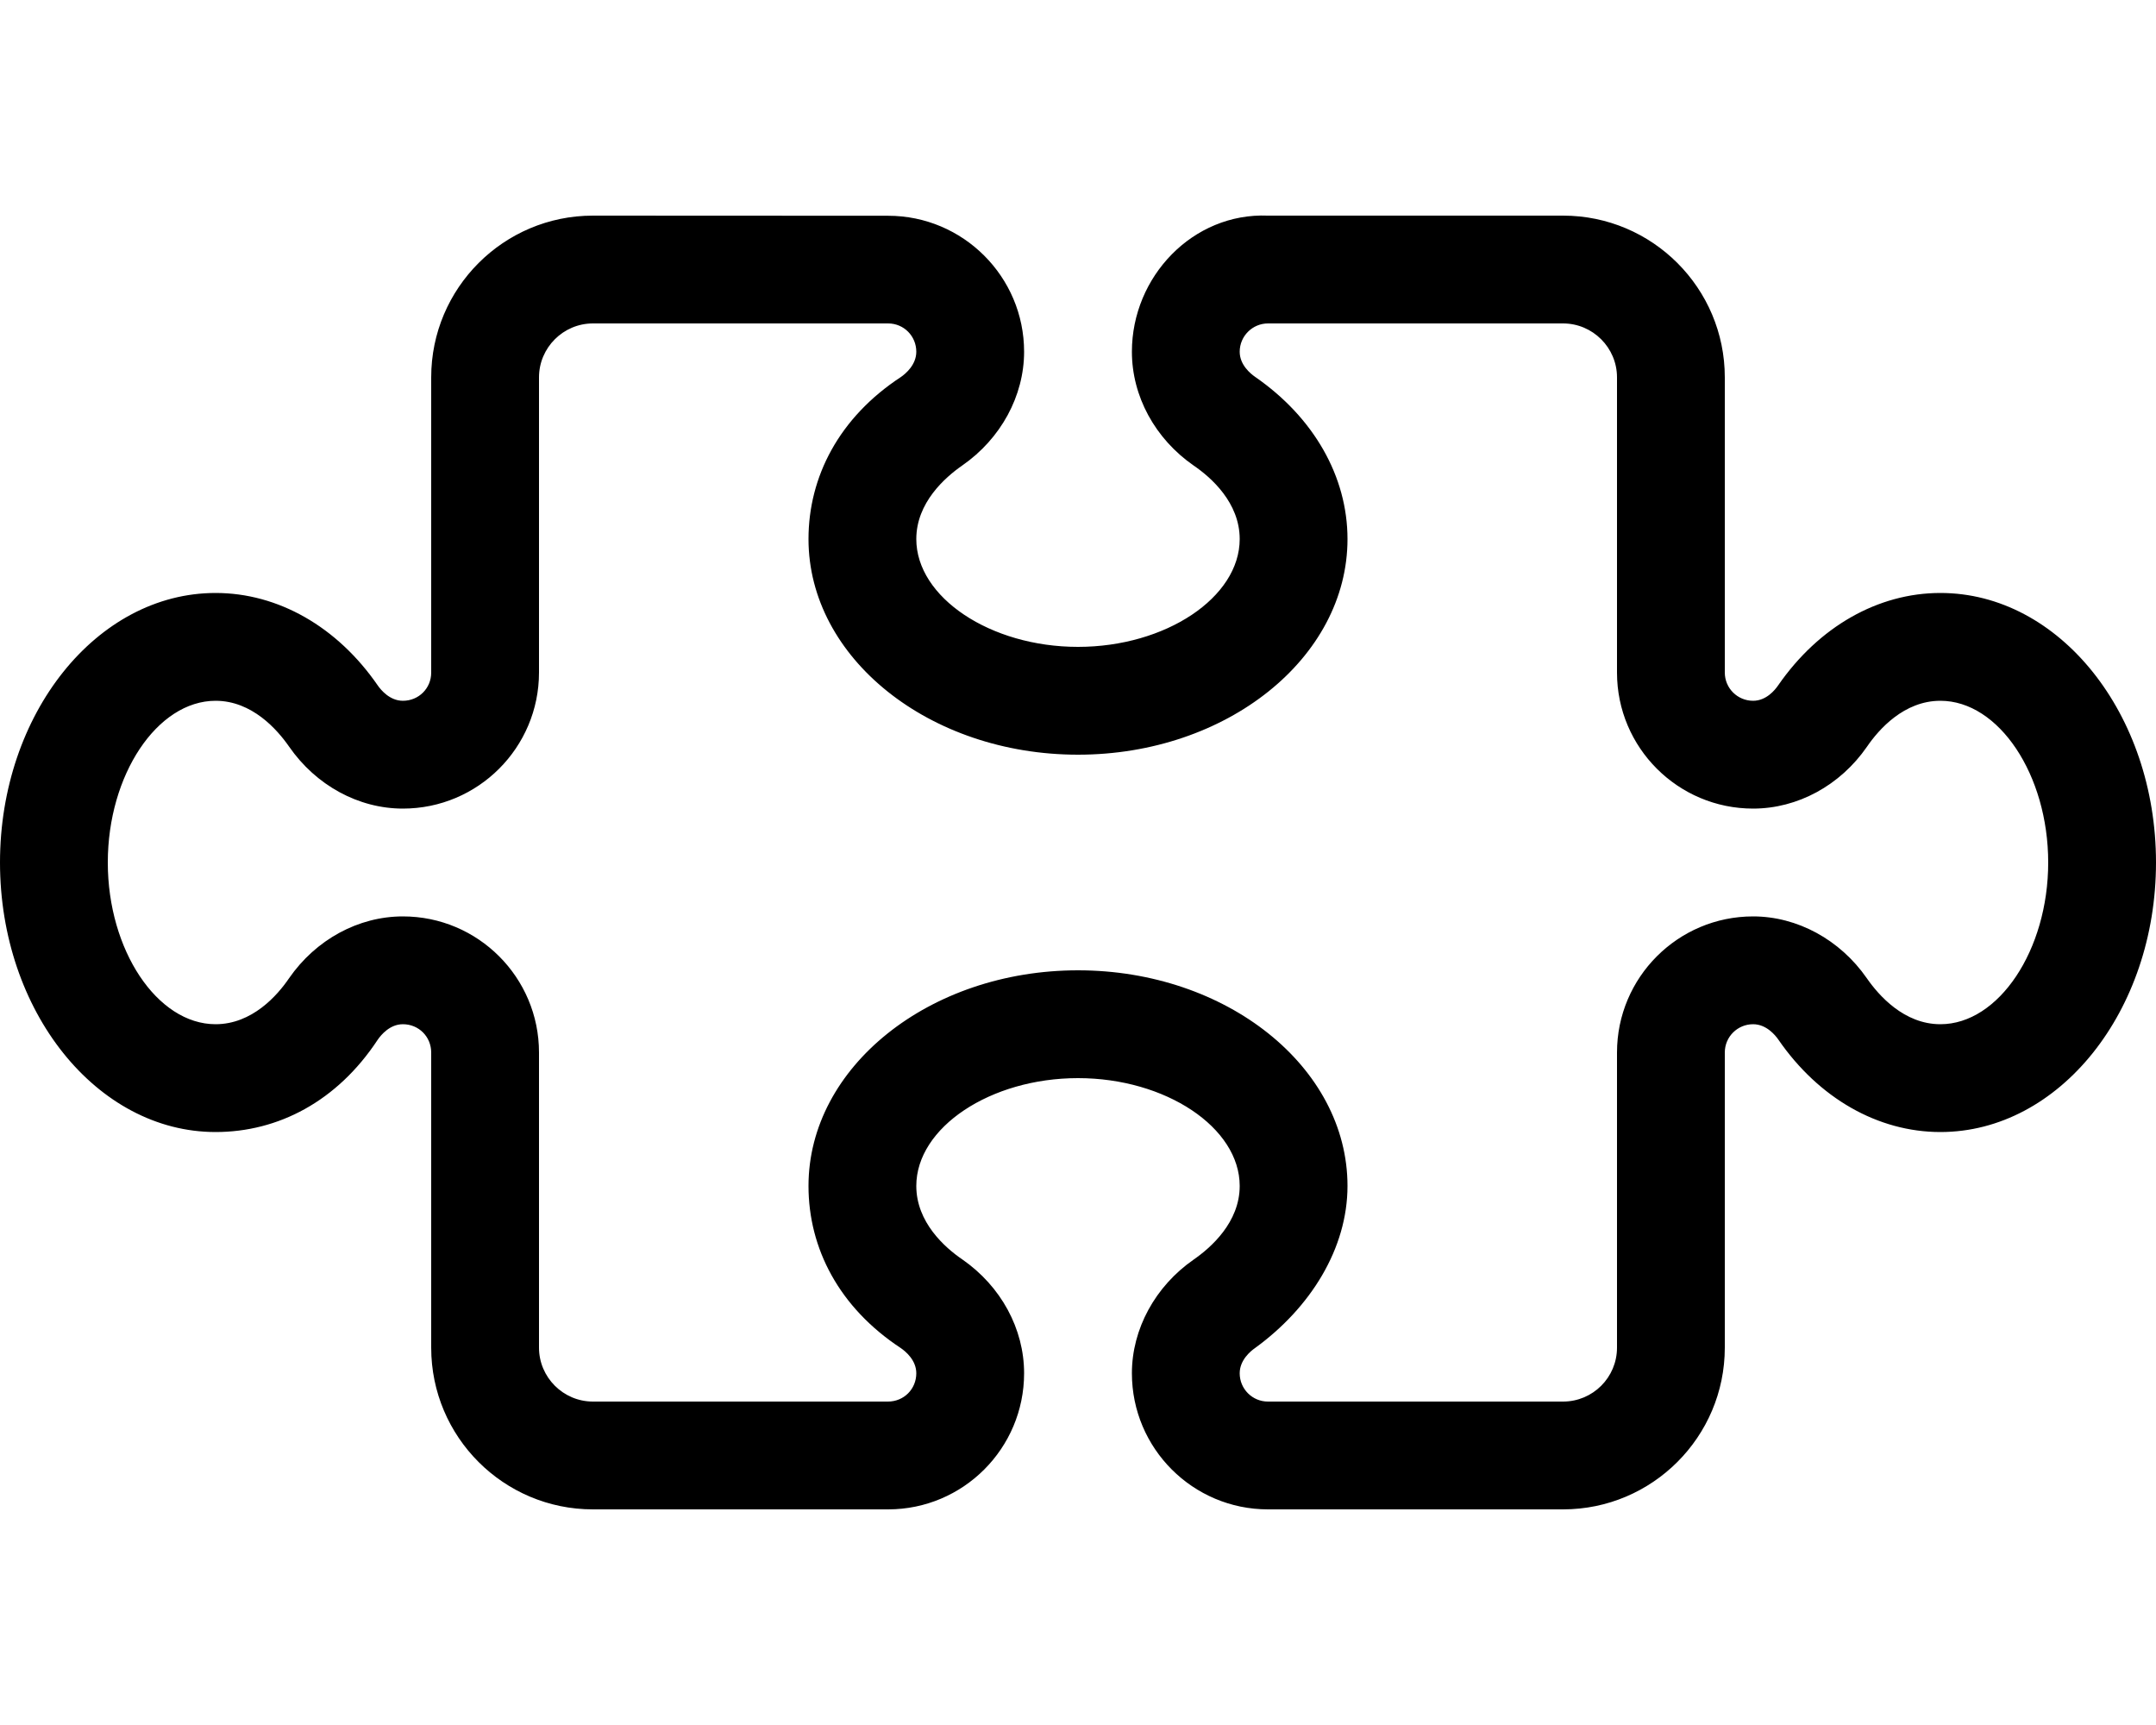
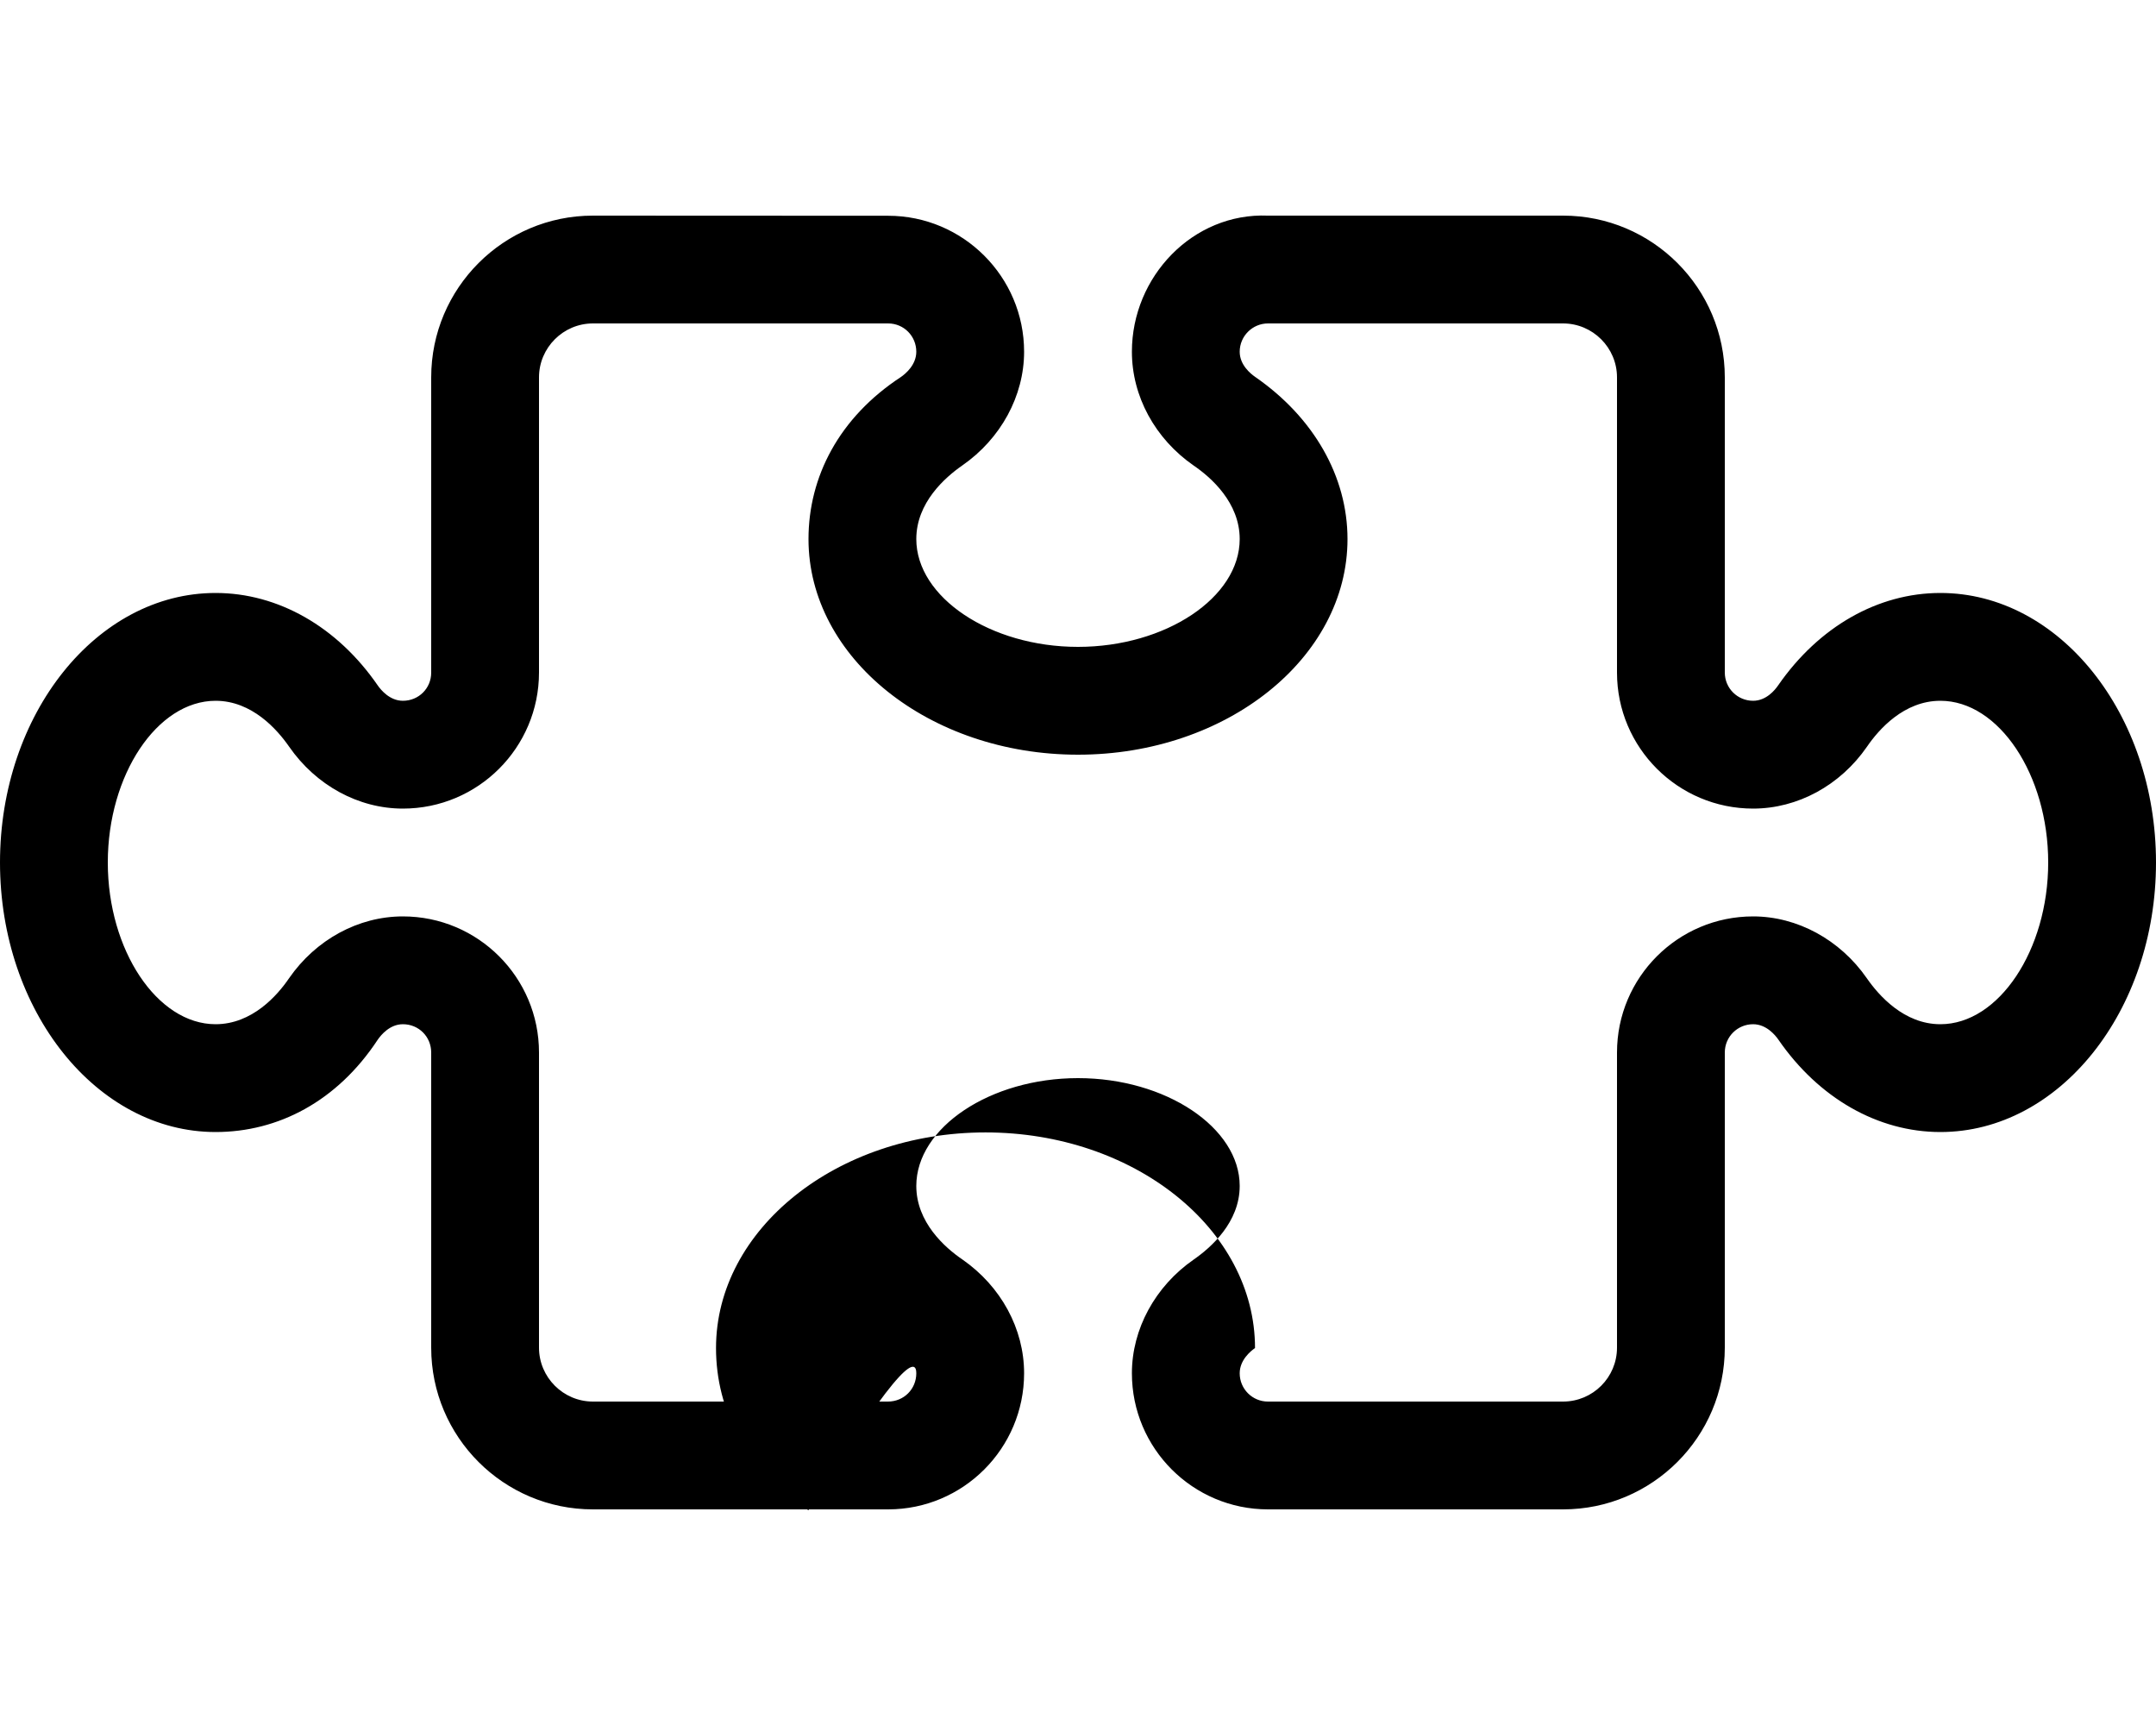
<svg xmlns="http://www.w3.org/2000/svg" viewBox="0 0 640 512">
-   <path d="M576 176c-18.53 0-36.09 10-48.16 27.42C526.9 204.8 524.3 208 520.4 208C515.8 208 512 204.3 512 199.6V112C512 85.53 490.5 64 464 64l-87.64 0C354.1 63.1 336 82.11 336 104.4c0 13.19 6.859 25.83 18.36 33.8C359.5 141.7 368 149.2 368 160c0 17.34-21.98 32-48 32S272 177.3 272 160c0-10.8 8.547-18.31 13.67-21.86C297.1 130.2 304 117.5 304 104.4c0-22.25-18.11-40.36-40.36-40.36L176 64C149.5 64 128 85.53 128 112v87.64C128 204.3 124.3 208 119.6 208c-3.891 0-6.531-3.203-7.484-4.578C100.1 186 82.53 176 64 176C28.7 176 0 211.9 0 256S28.7 336 64 336c18.55 0 36.09-9.1 48.14-27.42C113.1 307.2 115.7 304 119.6 304C124.3 304 128 307.7 128 312.4V400C128 426.5 149.5 448 176 448h87.64C285.9 448 304 429.9 304 407.6c0-13.19-6.859-25.83-18.36-33.8C280.5 370.3 272 362.8 272 352c0-17.34 21.98-32 48-32s48 14.66 48 32c0 10.8-8.547 18.31-13.67 21.86C342.9 381.8 336 394.5 336 407.6C336 429.9 354.1 448 376.4 448H464c26.47 0 48-21.53 48-48V312.4C512 307.7 515.8 304 520.4 304c3.906 0 6.547 3.203 7.484 4.547C539.9 326 557.5 336 576 336c35.3 0 64-35.89 64-80S611.3 176 576 176zM576 304c-10.8 0-18.31-8.547-21.86-13.67C546.2 278.9 533.5 272 520.4 272C498.1 272 480 290.1 480 312.4V400c0 8.828-7.172 16-16 16h-87.64C371.8 416 368 412.3 368 407.6c0-3.906 3.203-6.547 4.547-7.484C389.1 388.1 400 370.5 400 352c0-35.3-35.89-64-80-64s-80 28.7-80 64c0 18.55 9.1 36.09 27.42 48.14C268.8 401.1 272 403.7 272 407.6C272 412.3 268.3 416 263.6 416H176C167.2 416 160 408.8 160 400V312.4C160 290.1 141.9 272 119.6 272c-13.19 0-25.83 6.859-33.8 18.36C82.31 295.5 74.8 304 64 304C46.66 304 32 282 32 256s14.66-48 32-48c10.8 0 18.31 8.547 21.84 13.64C93.8 233.1 106.4 240 119.6 240C141.9 240 160 221.9 160 199.6V112C160 103.2 167.2 96 176 96h87.64C268.3 96 272 99.75 272 104.4c0 3.906-3.203 6.547-4.547 7.484C249.1 123.9 240 141.5 240 160c0 35.3 35.89 64 80 64s80-28.7 80-64c0-18.55-10-36.09-27.42-48.14C371.2 110.9 368 108.3 368 104.4C368 99.75 371.8 96 376.4 96H464C472.8 96 480 103.2 480 112v87.64C480 221.9 498.1 240 520.4 240c13.2 0 25.84-6.859 33.8-18.36C557.7 216.5 565.2 208 576 208c17.34 0 32 21.98 32 48S593.3 304 576 304z" />
+   <path d="M576 176c-18.53 0-36.09 10-48.16 27.42C526.9 204.8 524.3 208 520.4 208C515.8 208 512 204.3 512 199.6V112C512 85.53 490.5 64 464 64l-87.64 0C354.1 63.1 336 82.11 336 104.4c0 13.19 6.859 25.83 18.36 33.8C359.5 141.7 368 149.2 368 160c0 17.34-21.98 32-48 32S272 177.3 272 160c0-10.8 8.547-18.31 13.67-21.86C297.1 130.2 304 117.5 304 104.4c0-22.25-18.11-40.36-40.36-40.36L176 64C149.5 64 128 85.53 128 112v87.64C128 204.3 124.3 208 119.6 208c-3.891 0-6.531-3.203-7.484-4.578C100.1 186 82.53 176 64 176C28.7 176 0 211.9 0 256S28.7 336 64 336c18.55 0 36.09-9.1 48.14-27.42C113.1 307.2 115.7 304 119.6 304C124.3 304 128 307.7 128 312.4V400C128 426.5 149.5 448 176 448h87.64C285.9 448 304 429.9 304 407.6c0-13.19-6.859-25.83-18.36-33.8C280.5 370.3 272 362.8 272 352c0-17.34 21.98-32 48-32s48 14.66 48 32c0 10.8-8.547 18.31-13.67 21.86C342.9 381.8 336 394.5 336 407.6C336 429.9 354.1 448 376.4 448H464c26.47 0 48-21.53 48-48V312.4C512 307.7 515.8 304 520.4 304c3.906 0 6.547 3.203 7.484 4.547C539.9 326 557.5 336 576 336c35.3 0 64-35.89 64-80S611.3 176 576 176zM576 304c-10.8 0-18.31-8.547-21.86-13.67C546.2 278.9 533.5 272 520.4 272C498.1 272 480 290.1 480 312.4V400c0 8.828-7.172 16-16 16h-87.64C371.8 416 368 412.3 368 407.6c0-3.906 3.203-6.547 4.547-7.484c0-35.3-35.89-64-80-64s-80 28.7-80 64c0 18.55 9.1 36.09 27.42 48.14C268.8 401.1 272 403.7 272 407.6C272 412.3 268.3 416 263.6 416H176C167.2 416 160 408.8 160 400V312.4C160 290.1 141.9 272 119.6 272c-13.19 0-25.83 6.859-33.8 18.36C82.31 295.5 74.8 304 64 304C46.66 304 32 282 32 256s14.66-48 32-48c10.8 0 18.31 8.547 21.84 13.64C93.8 233.1 106.4 240 119.6 240C141.9 240 160 221.9 160 199.6V112C160 103.2 167.2 96 176 96h87.64C268.3 96 272 99.75 272 104.4c0 3.906-3.203 6.547-4.547 7.484C249.1 123.9 240 141.5 240 160c0 35.3 35.89 64 80 64s80-28.7 80-64c0-18.55-10-36.09-27.42-48.14C371.2 110.9 368 108.3 368 104.4C368 99.75 371.8 96 376.4 96H464C472.8 96 480 103.2 480 112v87.64C480 221.9 498.1 240 520.4 240c13.2 0 25.84-6.859 33.8-18.36C557.7 216.5 565.2 208 576 208c17.34 0 32 21.98 32 48S593.3 304 576 304z" />
</svg>